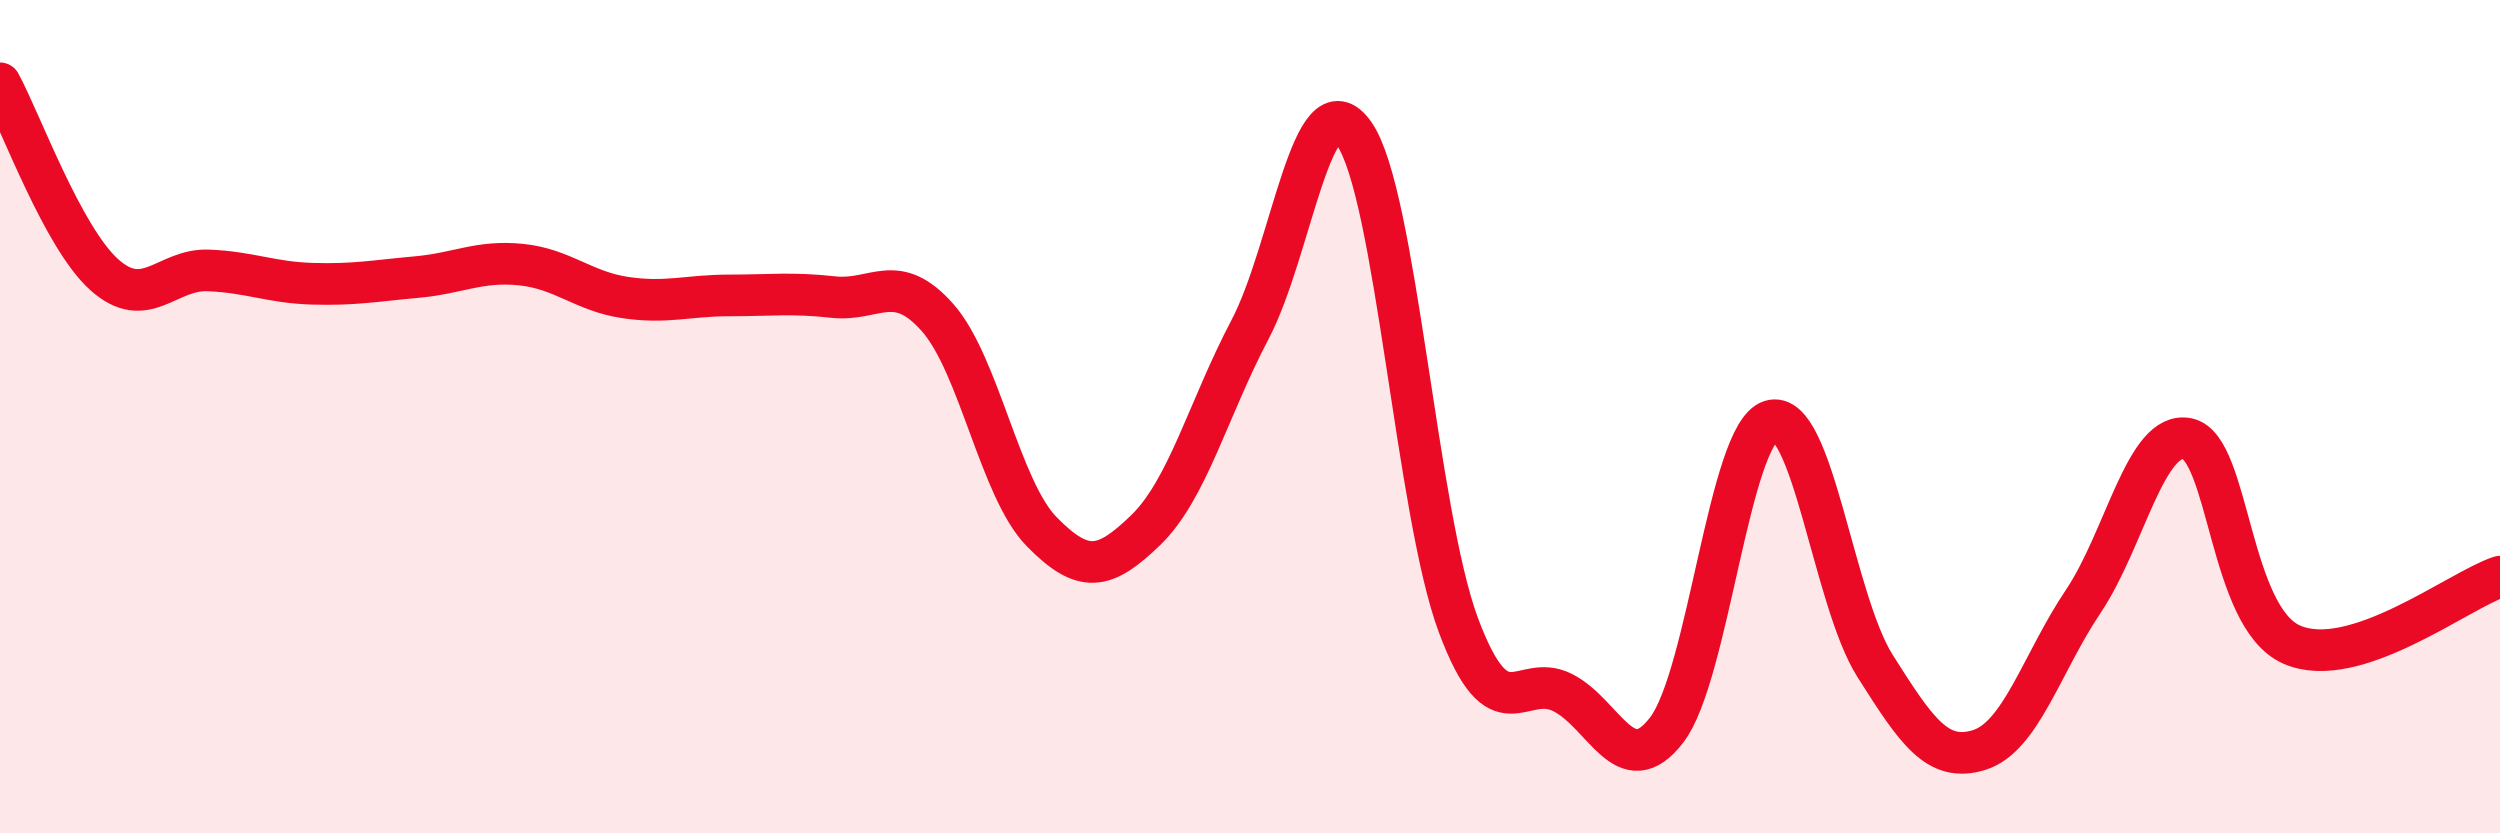
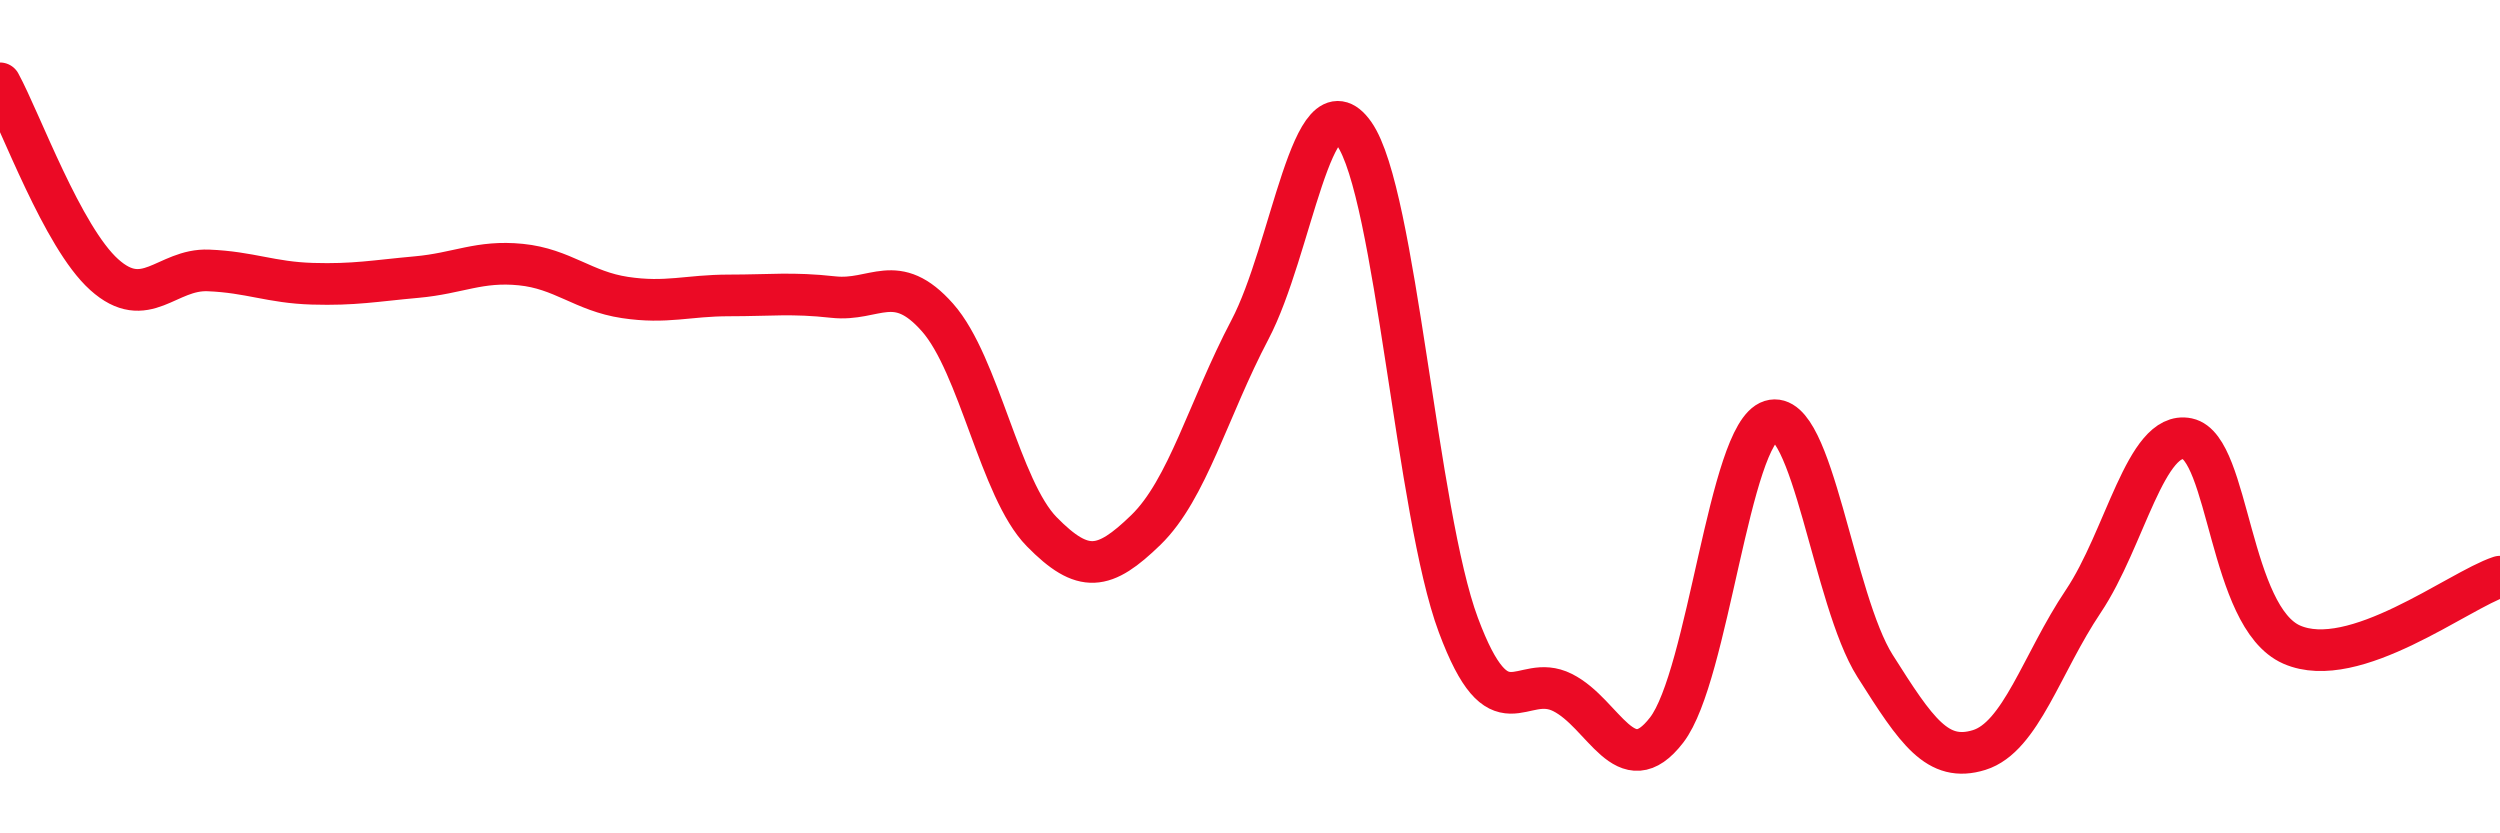
<svg xmlns="http://www.w3.org/2000/svg" width="60" height="20" viewBox="0 0 60 20">
-   <path d="M 0,2 C 0.5,2.92 1.5,5.69 2.5,6.59 C 3.5,7.49 4,6.45 5,6.49 C 6,6.53 6.5,6.78 7.5,6.81 C 8.5,6.84 9,6.74 10,6.65 C 11,6.56 11.5,6.25 12.5,6.35 C 13.5,6.45 14,6.99 15,7.14 C 16,7.29 16.5,7.09 17.5,7.09 C 18.5,7.09 19,7.02 20,7.13 C 21,7.24 21.5,6.49 22.5,7.62 C 23.5,8.75 24,11.74 25,12.76 C 26,13.78 26.5,13.69 27.5,12.72 C 28.5,11.75 29,9.81 30,7.91 C 31,6.01 31.5,1.79 32.5,3.21 C 33.5,4.63 34,12.32 35,15 C 36,17.68 36.5,16.12 37.5,16.62 C 38.5,17.12 39,18.82 40,17.52 C 41,16.22 41.5,10.41 42.5,10.1 C 43.5,9.79 44,14.4 45,15.98 C 46,17.56 46.5,18.31 47.5,18 C 48.5,17.69 49,15.92 50,14.43 C 51,12.94 51.5,10.32 52.5,10.53 C 53.5,10.74 53.5,14.81 55,15.47 C 56.5,16.13 59,14.17 60,13.84L60 20L0 20Z" fill="#EB0A25" opacity="0.1" stroke-linecap="round" stroke-linejoin="round" />
  <path d="M 0,2 C 0.5,2.92 1.5,5.69 2.5,6.59 C 3.5,7.49 4,6.45 5,6.49 C 6,6.53 6.5,6.78 7.5,6.81 C 8.5,6.84 9,6.74 10,6.65 C 11,6.56 11.5,6.25 12.5,6.35 C 13.5,6.45 14,6.99 15,7.14 C 16,7.29 16.5,7.09 17.5,7.09 C 18.5,7.09 19,7.02 20,7.13 C 21,7.24 21.5,6.49 22.5,7.62 C 23.5,8.75 24,11.74 25,12.76 C 26,13.78 26.5,13.69 27.5,12.72 C 28.5,11.75 29,9.81 30,7.91 C 31,6.01 31.5,1.79 32.5,3.21 C 33.5,4.63 34,12.32 35,15 C 36,17.68 36.5,16.12 37.5,16.62 C 38.5,17.12 39,18.82 40,17.52 C 41,16.22 41.5,10.41 42.5,10.1 C 43.5,9.79 44,14.4 45,15.98 C 46,17.56 46.5,18.31 47.5,18 C 48.5,17.69 49,15.92 50,14.43 C 51,12.94 51.5,10.32 52.5,10.53 C 53.5,10.74 53.5,14.81 55,15.47 C 56.5,16.13 59,14.17 60,13.84" stroke="#EB0A25" stroke-width="1" fill="none" stroke-linecap="round" stroke-linejoin="round" />
</svg>